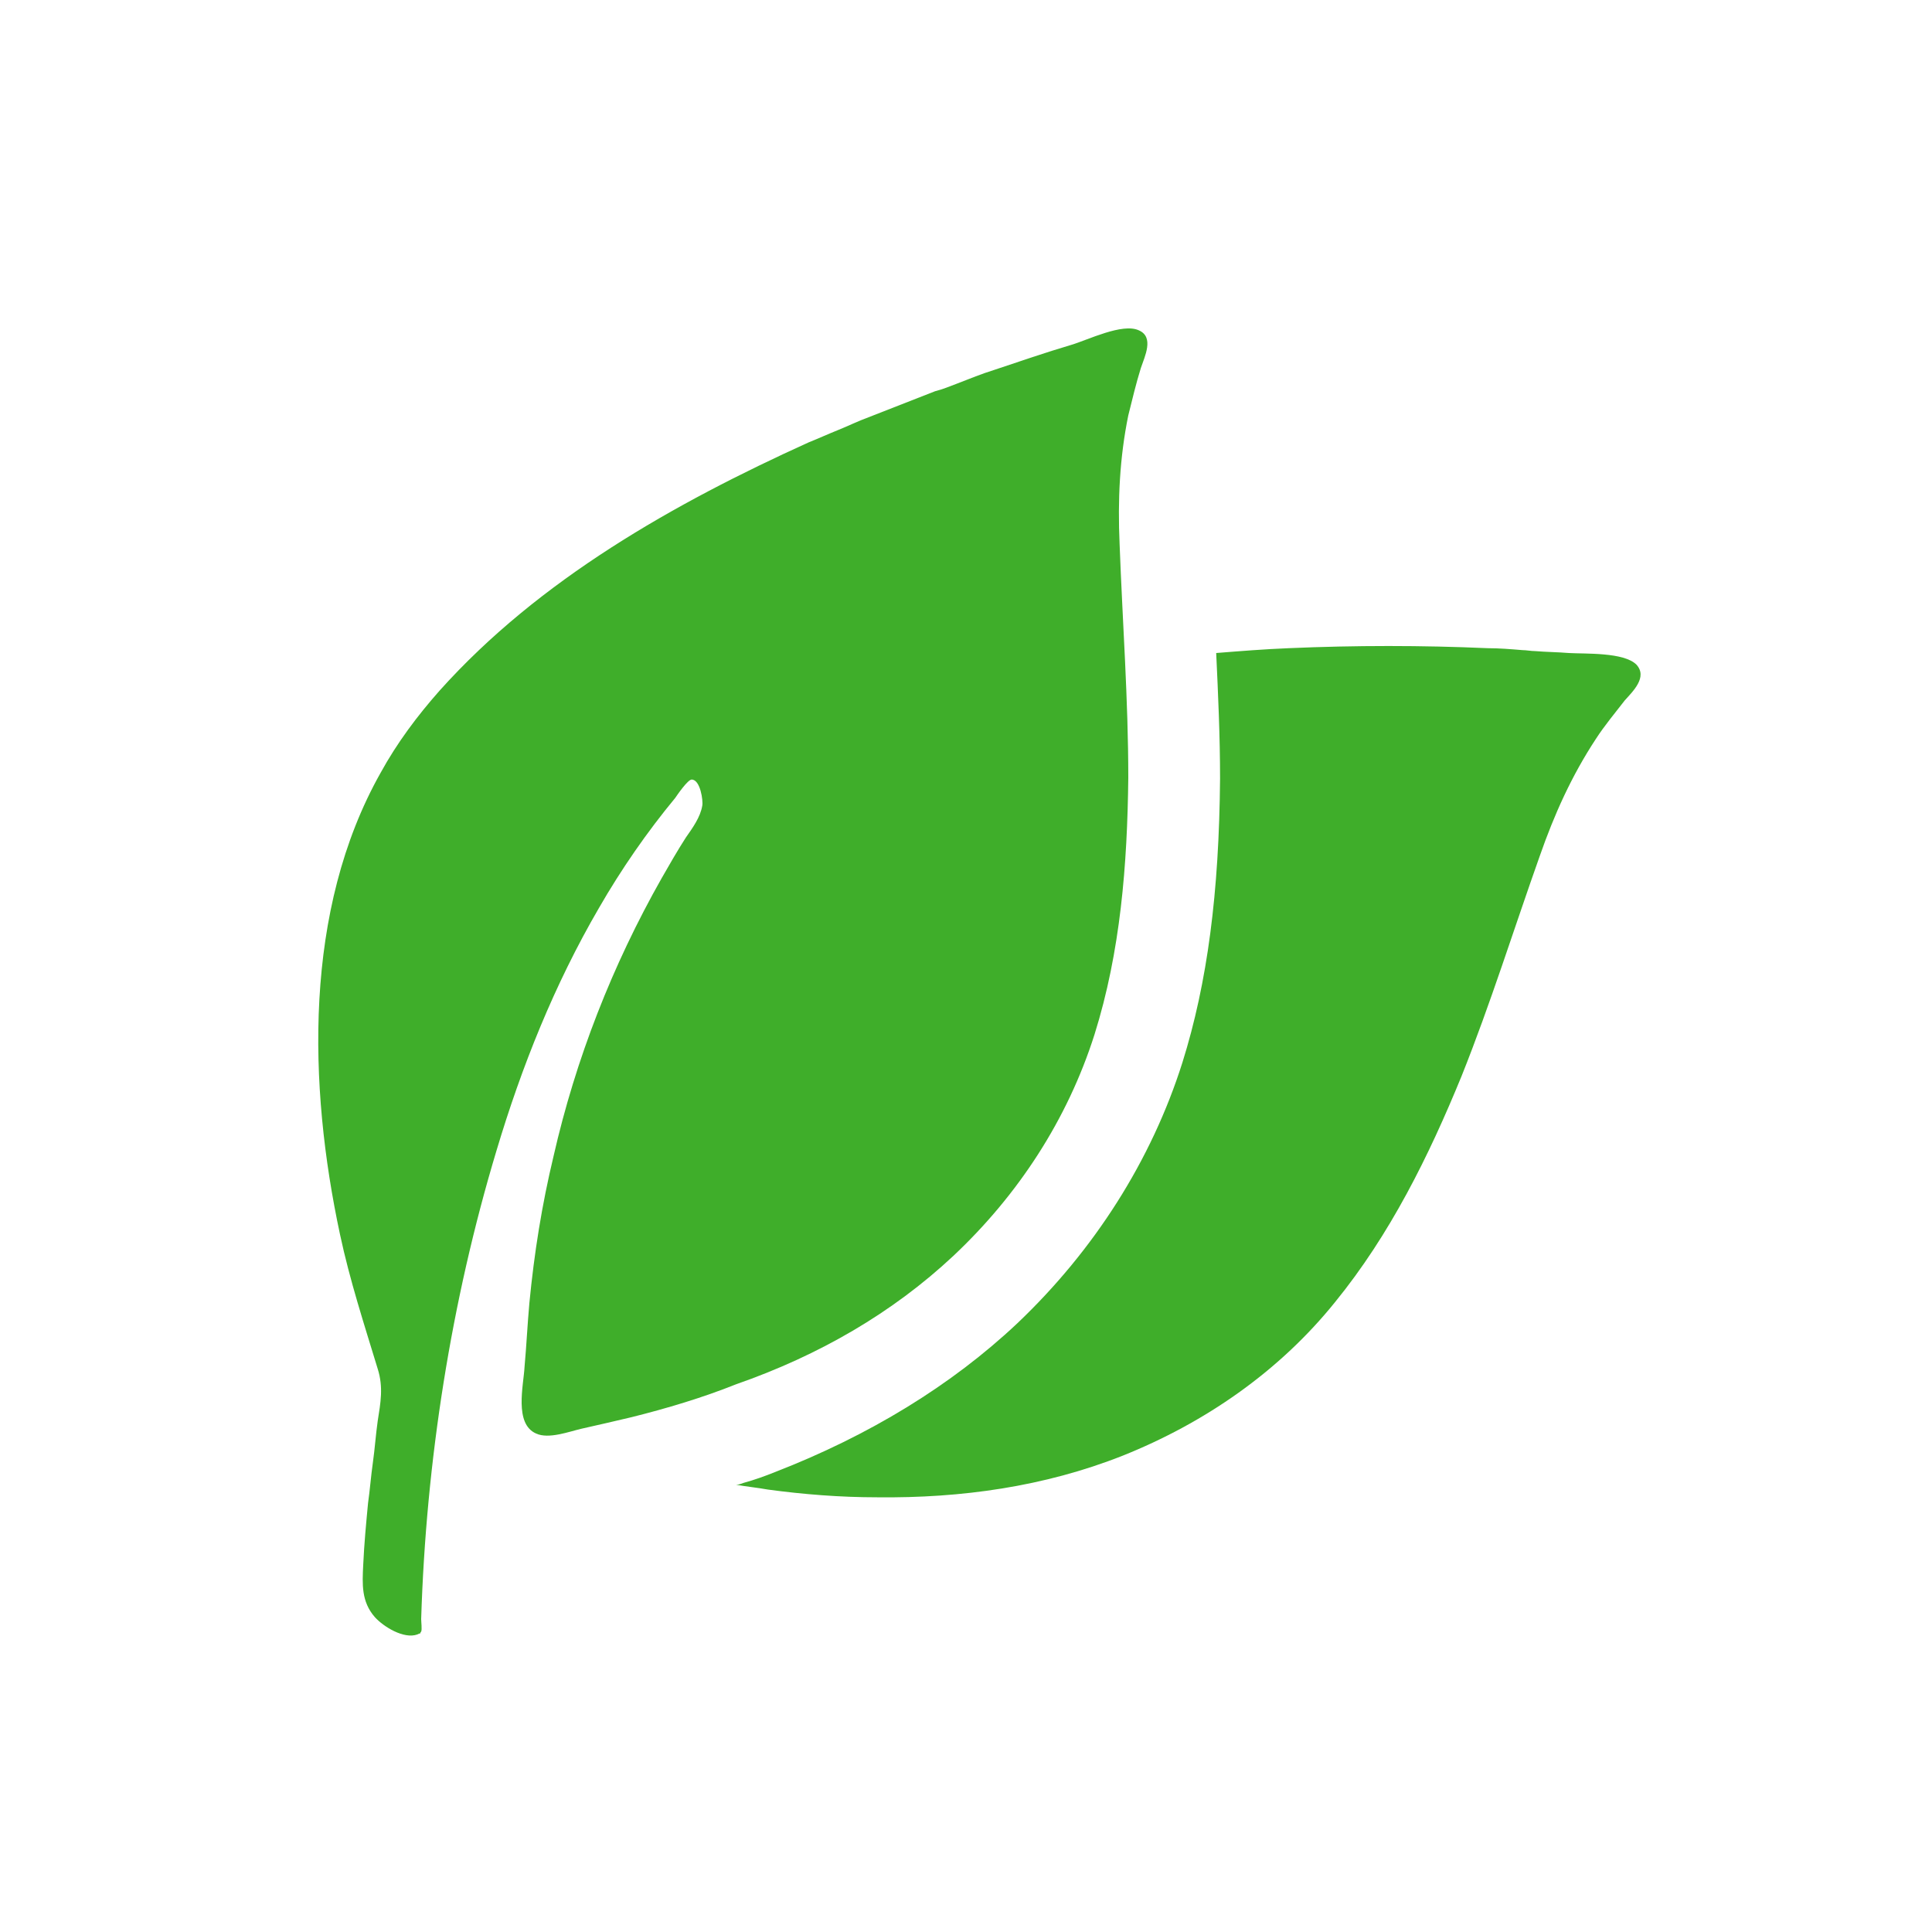
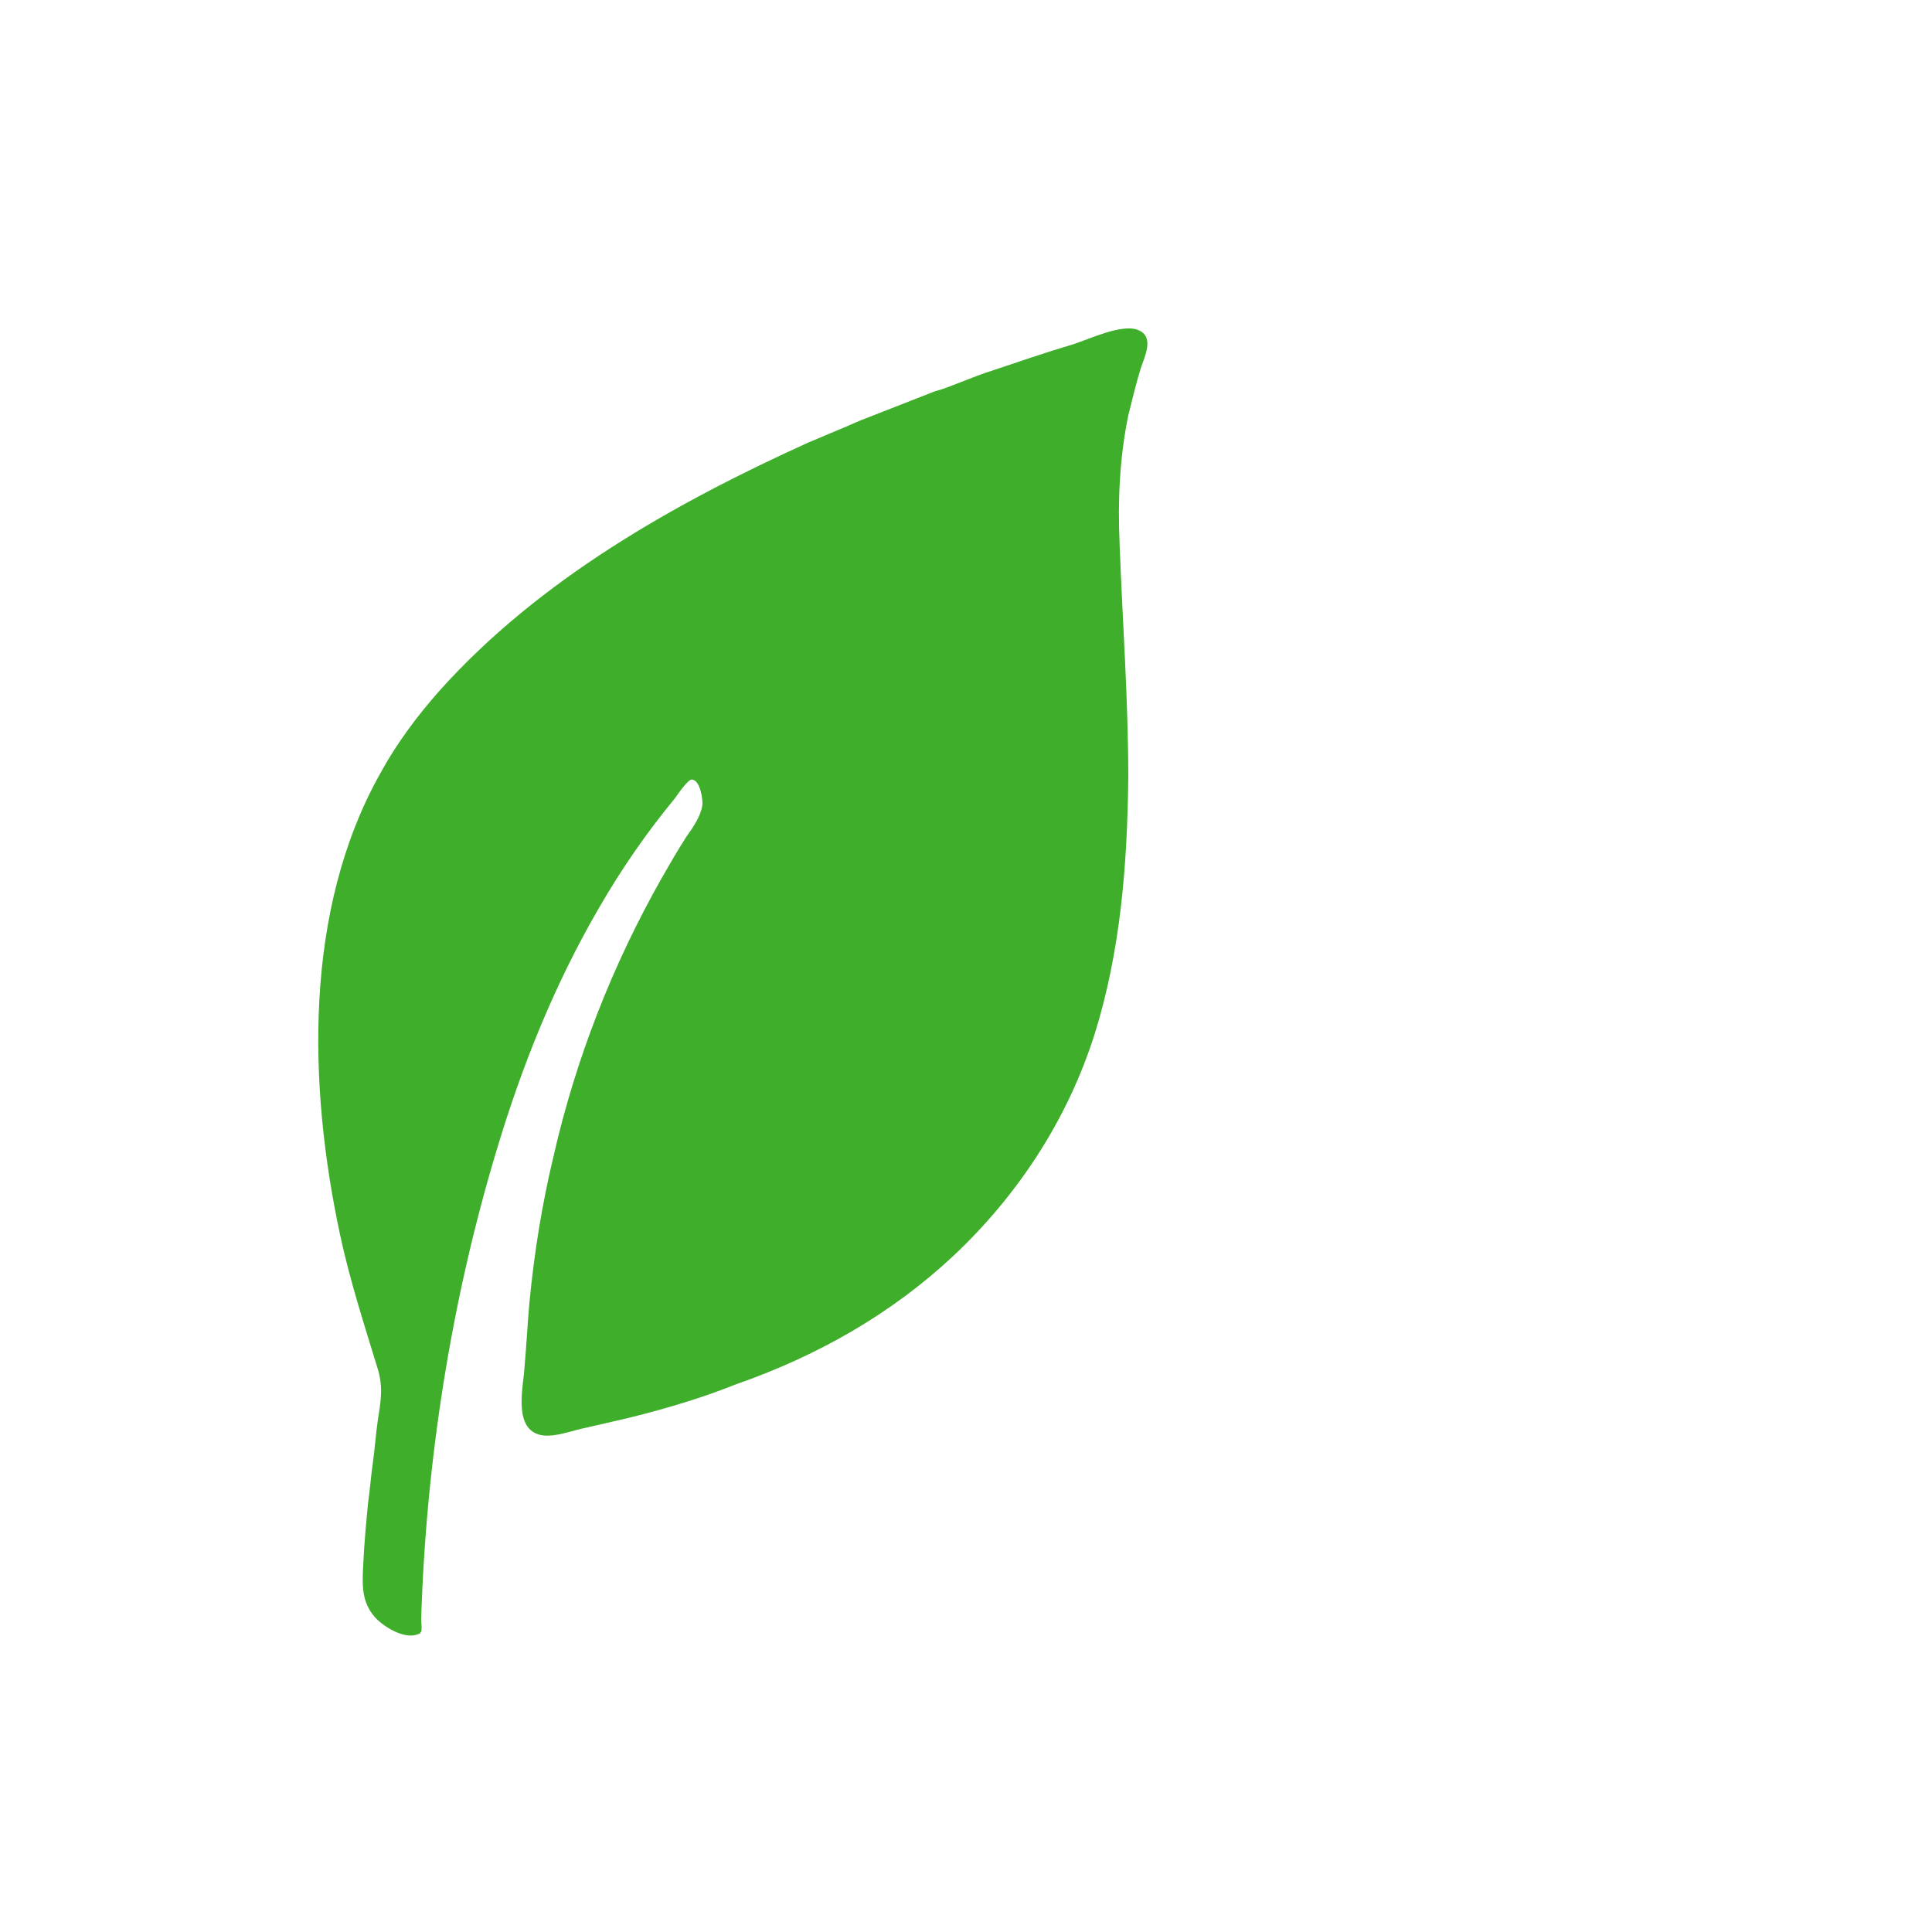
<svg xmlns="http://www.w3.org/2000/svg" version="1.1" id="レイヤー_1" x="0px" y="0px" viewBox="0 0 200 200" style="enable-background:new 0 0 200 200;" xml:space="preserve">
  <style type="text/css">
	.st0{fill:#3FAE2A;}
</style>
  <g>
    <path class="st0" d="M98.7,130c6.7-6.3,11.8-14.1,14.6-22.9c2.7-8.6,3.4-17.6,3.5-26.6c0-8.1-0.6-16.1-0.9-24.2   c-0.2-4.5,0-8.9,0.9-13.3c0.4-1.6,0.8-3.3,1.3-4.9c0.4-1.2,1.4-3.2-0.2-3.9c-1.7-0.8-5.3,1-7,1.5c-2.7,0.8-5.3,1.7-8,2.6   c-1.3,0.4-2.5,0.9-3.8,1.4c-0.8,0.3-1.5,0.6-2.3,0.8c-2.3,0.9-4.6,1.8-6.9,2.7c-1.1,0.4-2.1,0.9-3.1,1.3c-1,0.4-2.1,0.9-3.1,1.3   C69.8,52.1,55.8,60,45.5,71.5c-2.3,2.6-4.4,5.4-6.1,8.5c-8,14.2-7.5,32.4-4.2,47.8c1,4.7,2.5,9.3,3.9,13.9c0.6,1.9,0.3,3.5,0,5.4   c-0.2,1.4-0.3,2.9-0.5,4.3l0,0c-0.2,1.4-0.3,2.8-0.5,4.2c-0.2,2.1-0.4,4.2-0.5,6.4c-0.1,2-0.2,3.8,1.2,5.4c0.9,1,3,2.3,4.4,1.8   c0.2-0.1,0.2-0.1,0.3-0.1l0,0l0,0l0,0c0,0,0-0.1,0.1-0.2c0.1-0.2,0-1,0-1.3c0.5-16.3,3.1-32.9,7.8-48.5c2.6-8.7,6-17.2,10.6-25.1   c2.3-4,5-7.9,7.9-11.4c0.2-0.3,1.3-1.9,1.7-1.9c0.9,0,1.2,2.2,1.1,2.7c-0.2,1.2-1,2.3-1.7,3.3c-0.9,1.4-1.7,2.8-2.5,4.2   c-5.1,9-8.9,18.7-11.2,28.8c-1.2,5-2,10-2.5,15.2c-0.2,2.2-0.3,4.4-0.5,6.6c-0.1,1.9-1.1,5.9,1.2,6.9c1.3,0.6,3.4-0.2,4.7-0.5   c1.8-0.4,3.5-0.8,5.2-1.2c3.6-0.9,7.3-2,10.8-3.4C84.8,140.3,92.4,135.9,98.7,130z" />
-     <path class="st0" d="M169.4,68.8c-1.3-1.3-5.3-1.1-7-1.2c-1.2-0.1-2.3-0.1-3.5-0.2c-0.4,0-0.9-0.1-1.3-0.1   c-1.2-0.1-2.4-0.2-3.6-0.2c-6.8-0.3-13.7-0.3-20.6,0c-2.5,0.1-5,0.3-7.5,0.5c0.2,4.3,0.4,8.6,0.4,13c-0.1,11.8-1.3,21.1-3.9,29.4   c-3.2,10.1-9.1,19.4-17.1,27c-6.8,6.4-15.3,11.6-25.1,15.4c-1,0.4-2.1,0.8-3.2,1.1c-0.3,0.1-0.5,0.2-0.8,0.2h0.1h-0.1   c1.1,0.2,2.2,0.3,3.3,0.5c3.7,0.5,7.5,0.8,11.3,0.8c8.7,0.1,17.3-1.1,25.4-4.3c8.5-3.4,16.2-8.7,22-15.9c5.7-7,9.7-15.1,13.1-23.4   c3-7.5,5.4-15.2,8.1-22.8c1.5-4.3,3.3-8.3,5.8-12.1c0.9-1.4,2-2.7,3-4C169,71.6,170.6,70.1,169.4,68.8z" />
  </g>
</svg>